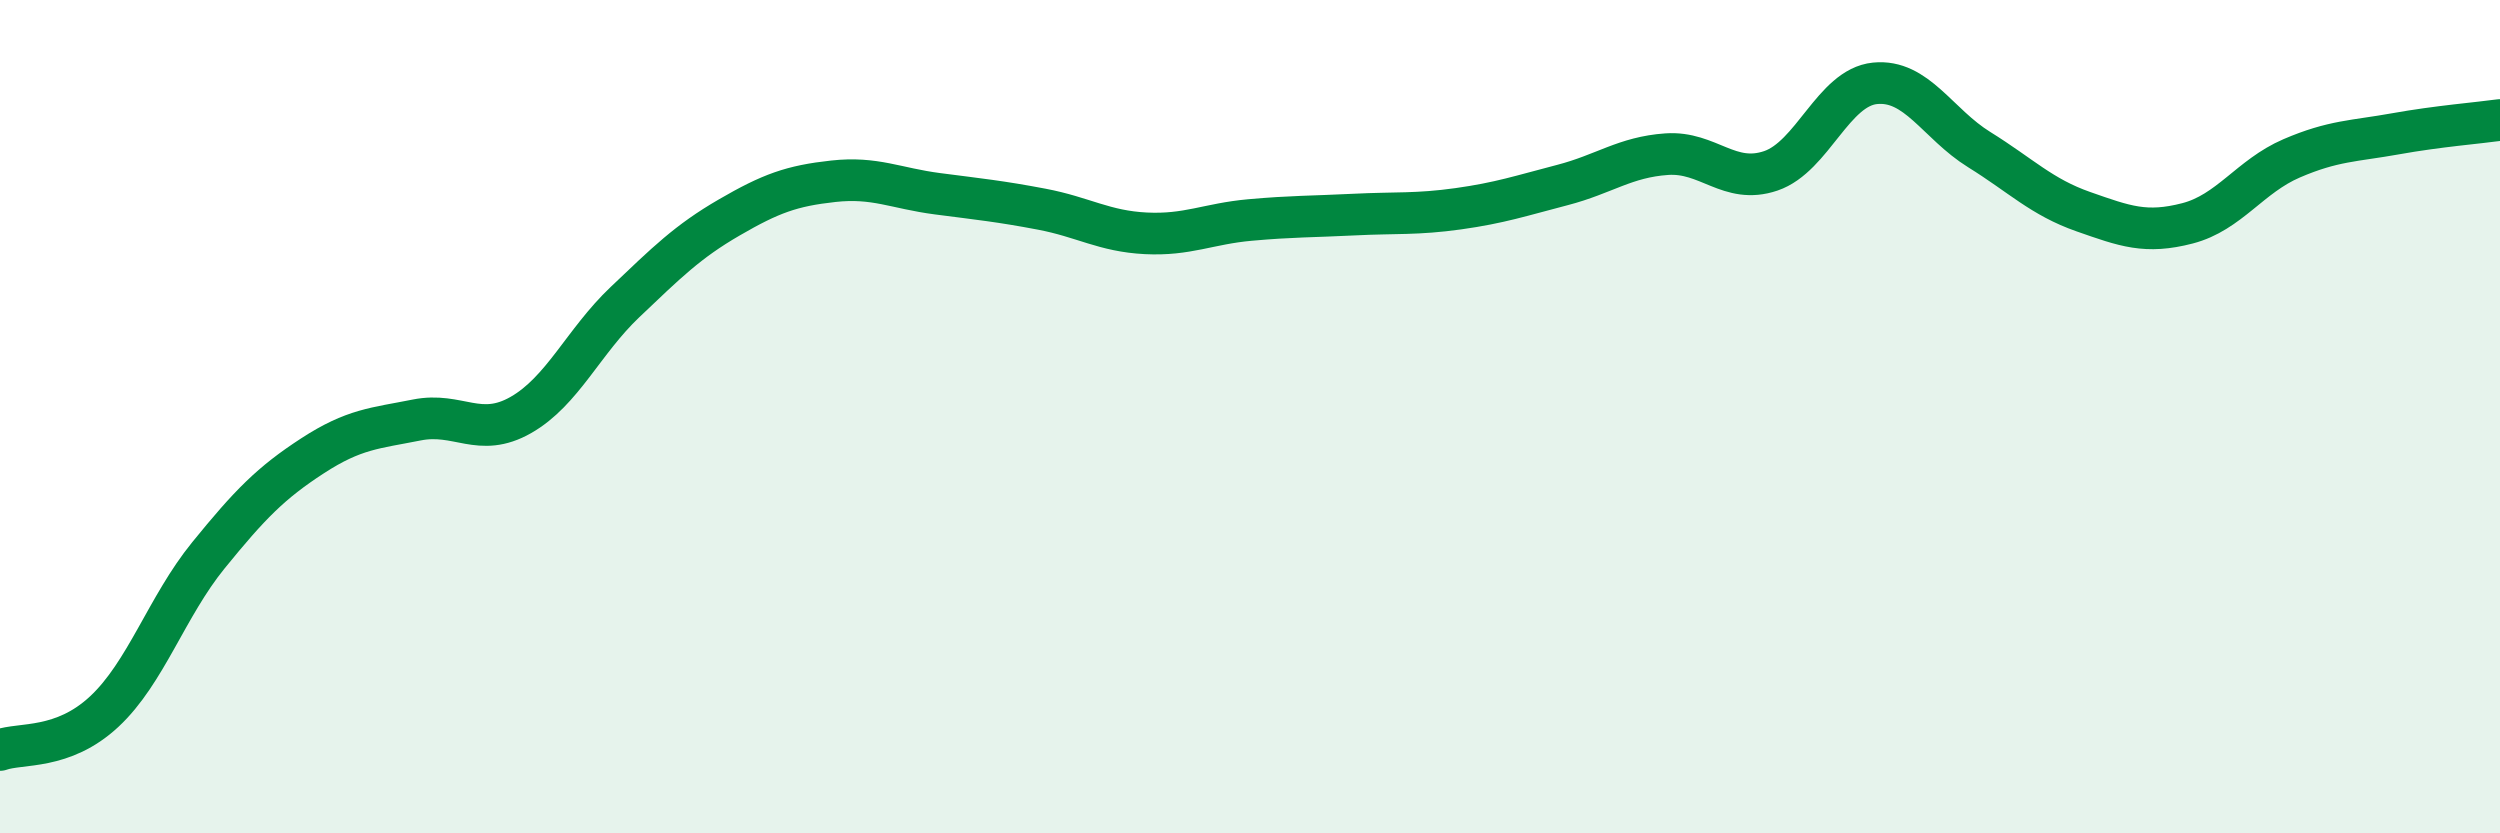
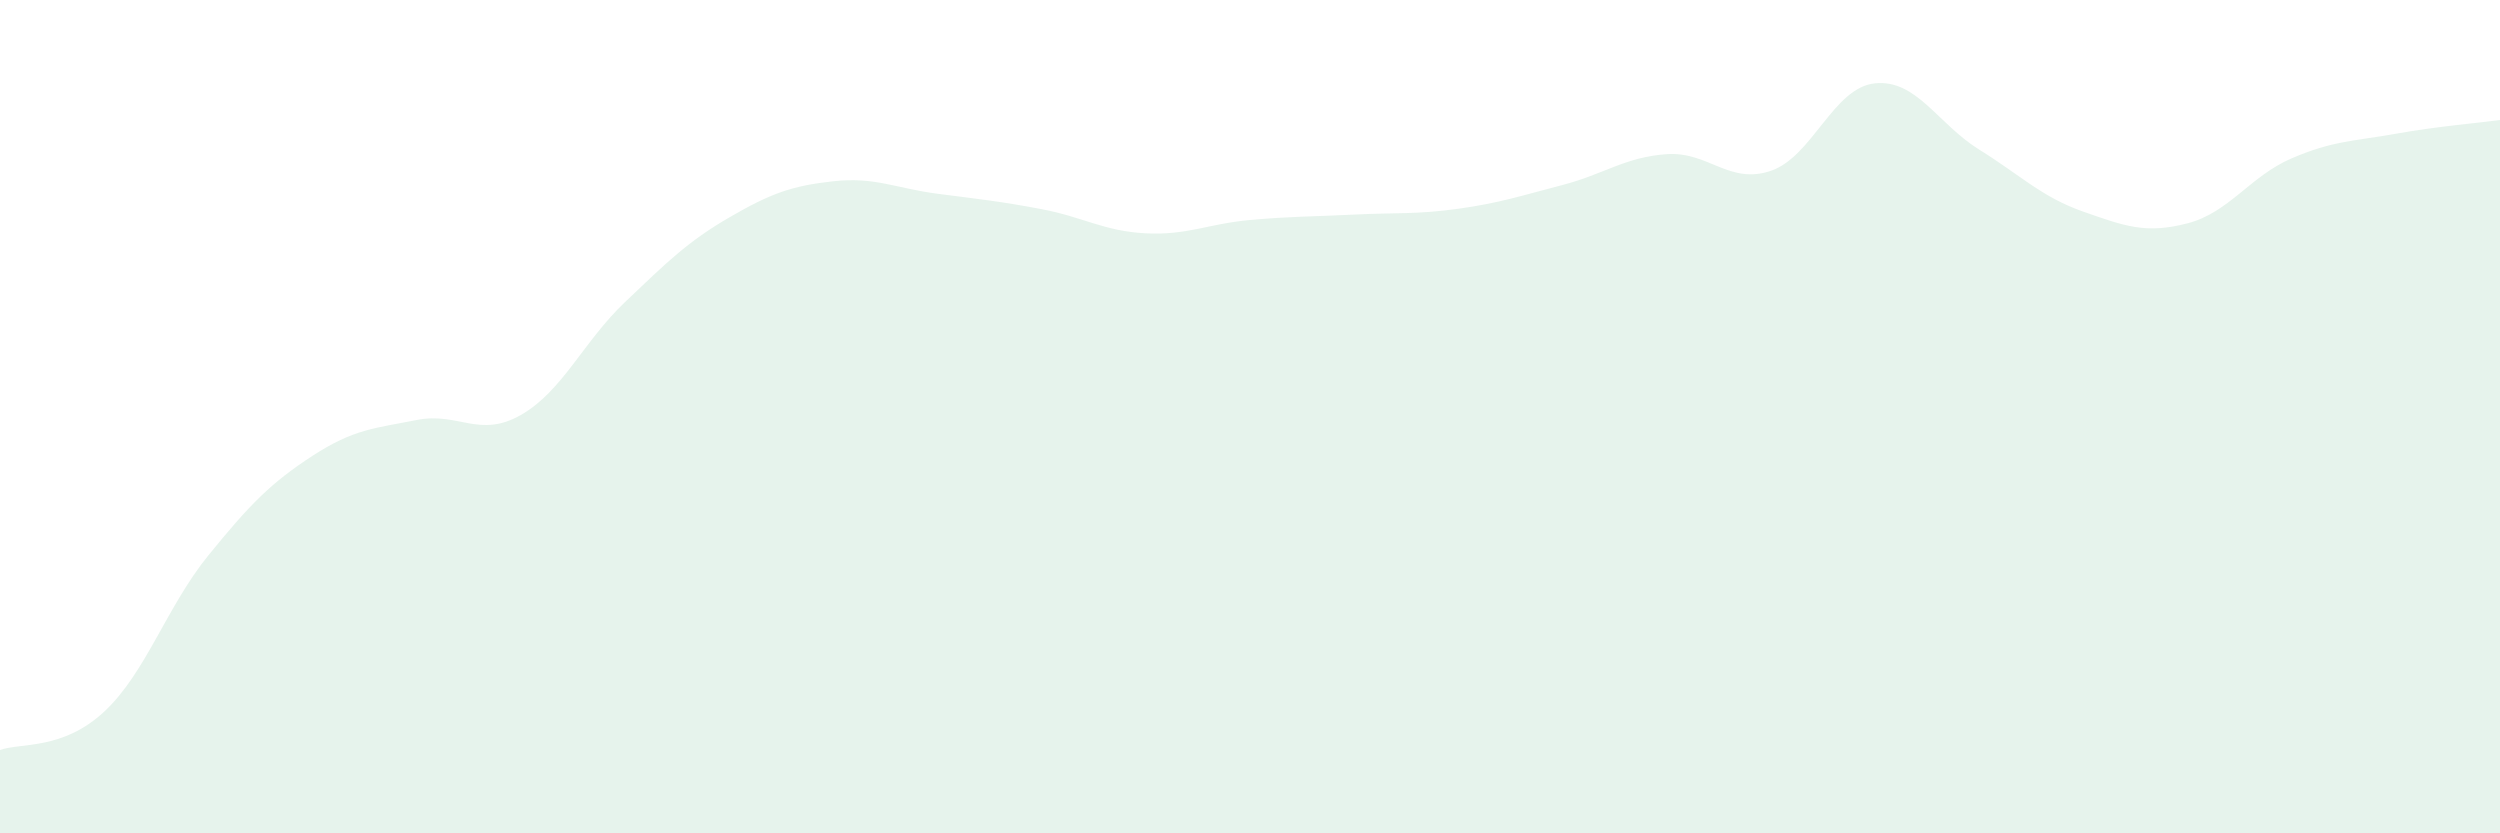
<svg xmlns="http://www.w3.org/2000/svg" width="60" height="20" viewBox="0 0 60 20">
  <path d="M 0,18 C 0.5,17.82 1.5,18.01 2.5,17.08 C 3.5,16.15 4,14.56 5,13.33 C 6,12.1 6.5,11.59 7.5,10.94 C 8.5,10.29 9,10.28 10,10.08 C 11,9.88 11.5,10.53 12.5,9.96 C 13.5,9.39 14,8.2 15,7.25 C 16,6.3 16.5,5.8 17.5,5.22 C 18.5,4.64 19,4.46 20,4.35 C 21,4.24 21.5,4.52 22.5,4.65 C 23.5,4.78 24,4.83 25,5.02 C 26,5.21 26.5,5.55 27.5,5.6 C 28.5,5.65 29,5.37 30,5.28 C 31,5.19 31.5,5.2 32.5,5.15 C 33.5,5.1 34,5.15 35,5.01 C 36,4.87 36.5,4.7 37.5,4.44 C 38.5,4.18 39,3.77 40,3.7 C 41,3.63 41.5,4.44 42.5,4.1 C 43.5,3.76 44,2.1 45,2 C 46,1.9 46.5,2.97 47.5,3.59 C 48.5,4.21 49,4.73 50,5.08 C 51,5.43 51.5,5.62 52.5,5.36 C 53.5,5.1 54,4.23 55,3.8 C 56,3.37 56.5,3.39 57.5,3.21 C 58.5,3.03 59.5,2.95 60,2.88L60 20L0 20Z" fill="#008740" opacity="0.1" stroke-linecap="round" stroke-linejoin="round" />
-   <path d="M 0,18 C 0.5,17.82 1.5,18.01 2.5,17.08 C 3.5,16.15 4,14.56 5,13.33 C 6,12.1 6.5,11.59 7.5,10.94 C 8.5,10.29 9,10.28 10,10.08 C 11,9.88 11.5,10.53 12.5,9.96 C 13.5,9.39 14,8.2 15,7.25 C 16,6.3 16.5,5.8 17.5,5.22 C 18.5,4.64 19,4.46 20,4.35 C 21,4.24 21.5,4.52 22.5,4.65 C 23.5,4.78 24,4.83 25,5.02 C 26,5.21 26.5,5.55 27.5,5.6 C 28.5,5.65 29,5.37 30,5.28 C 31,5.19 31.5,5.2 32.5,5.15 C 33.5,5.1 34,5.15 35,5.01 C 36,4.87 36.5,4.7 37.5,4.44 C 38.5,4.18 39,3.77 40,3.7 C 41,3.63 41.5,4.44 42.5,4.1 C 43.5,3.76 44,2.1 45,2 C 46,1.9 46.5,2.97 47.5,3.59 C 48.5,4.21 49,4.73 50,5.08 C 51,5.43 51.5,5.62 52.5,5.36 C 53.5,5.1 54,4.23 55,3.8 C 56,3.37 56.5,3.39 57.5,3.21 C 58.5,3.03 59.5,2.95 60,2.88" stroke="#008740" stroke-width="1" fill="none" stroke-linecap="round" stroke-linejoin="round" />
</svg>